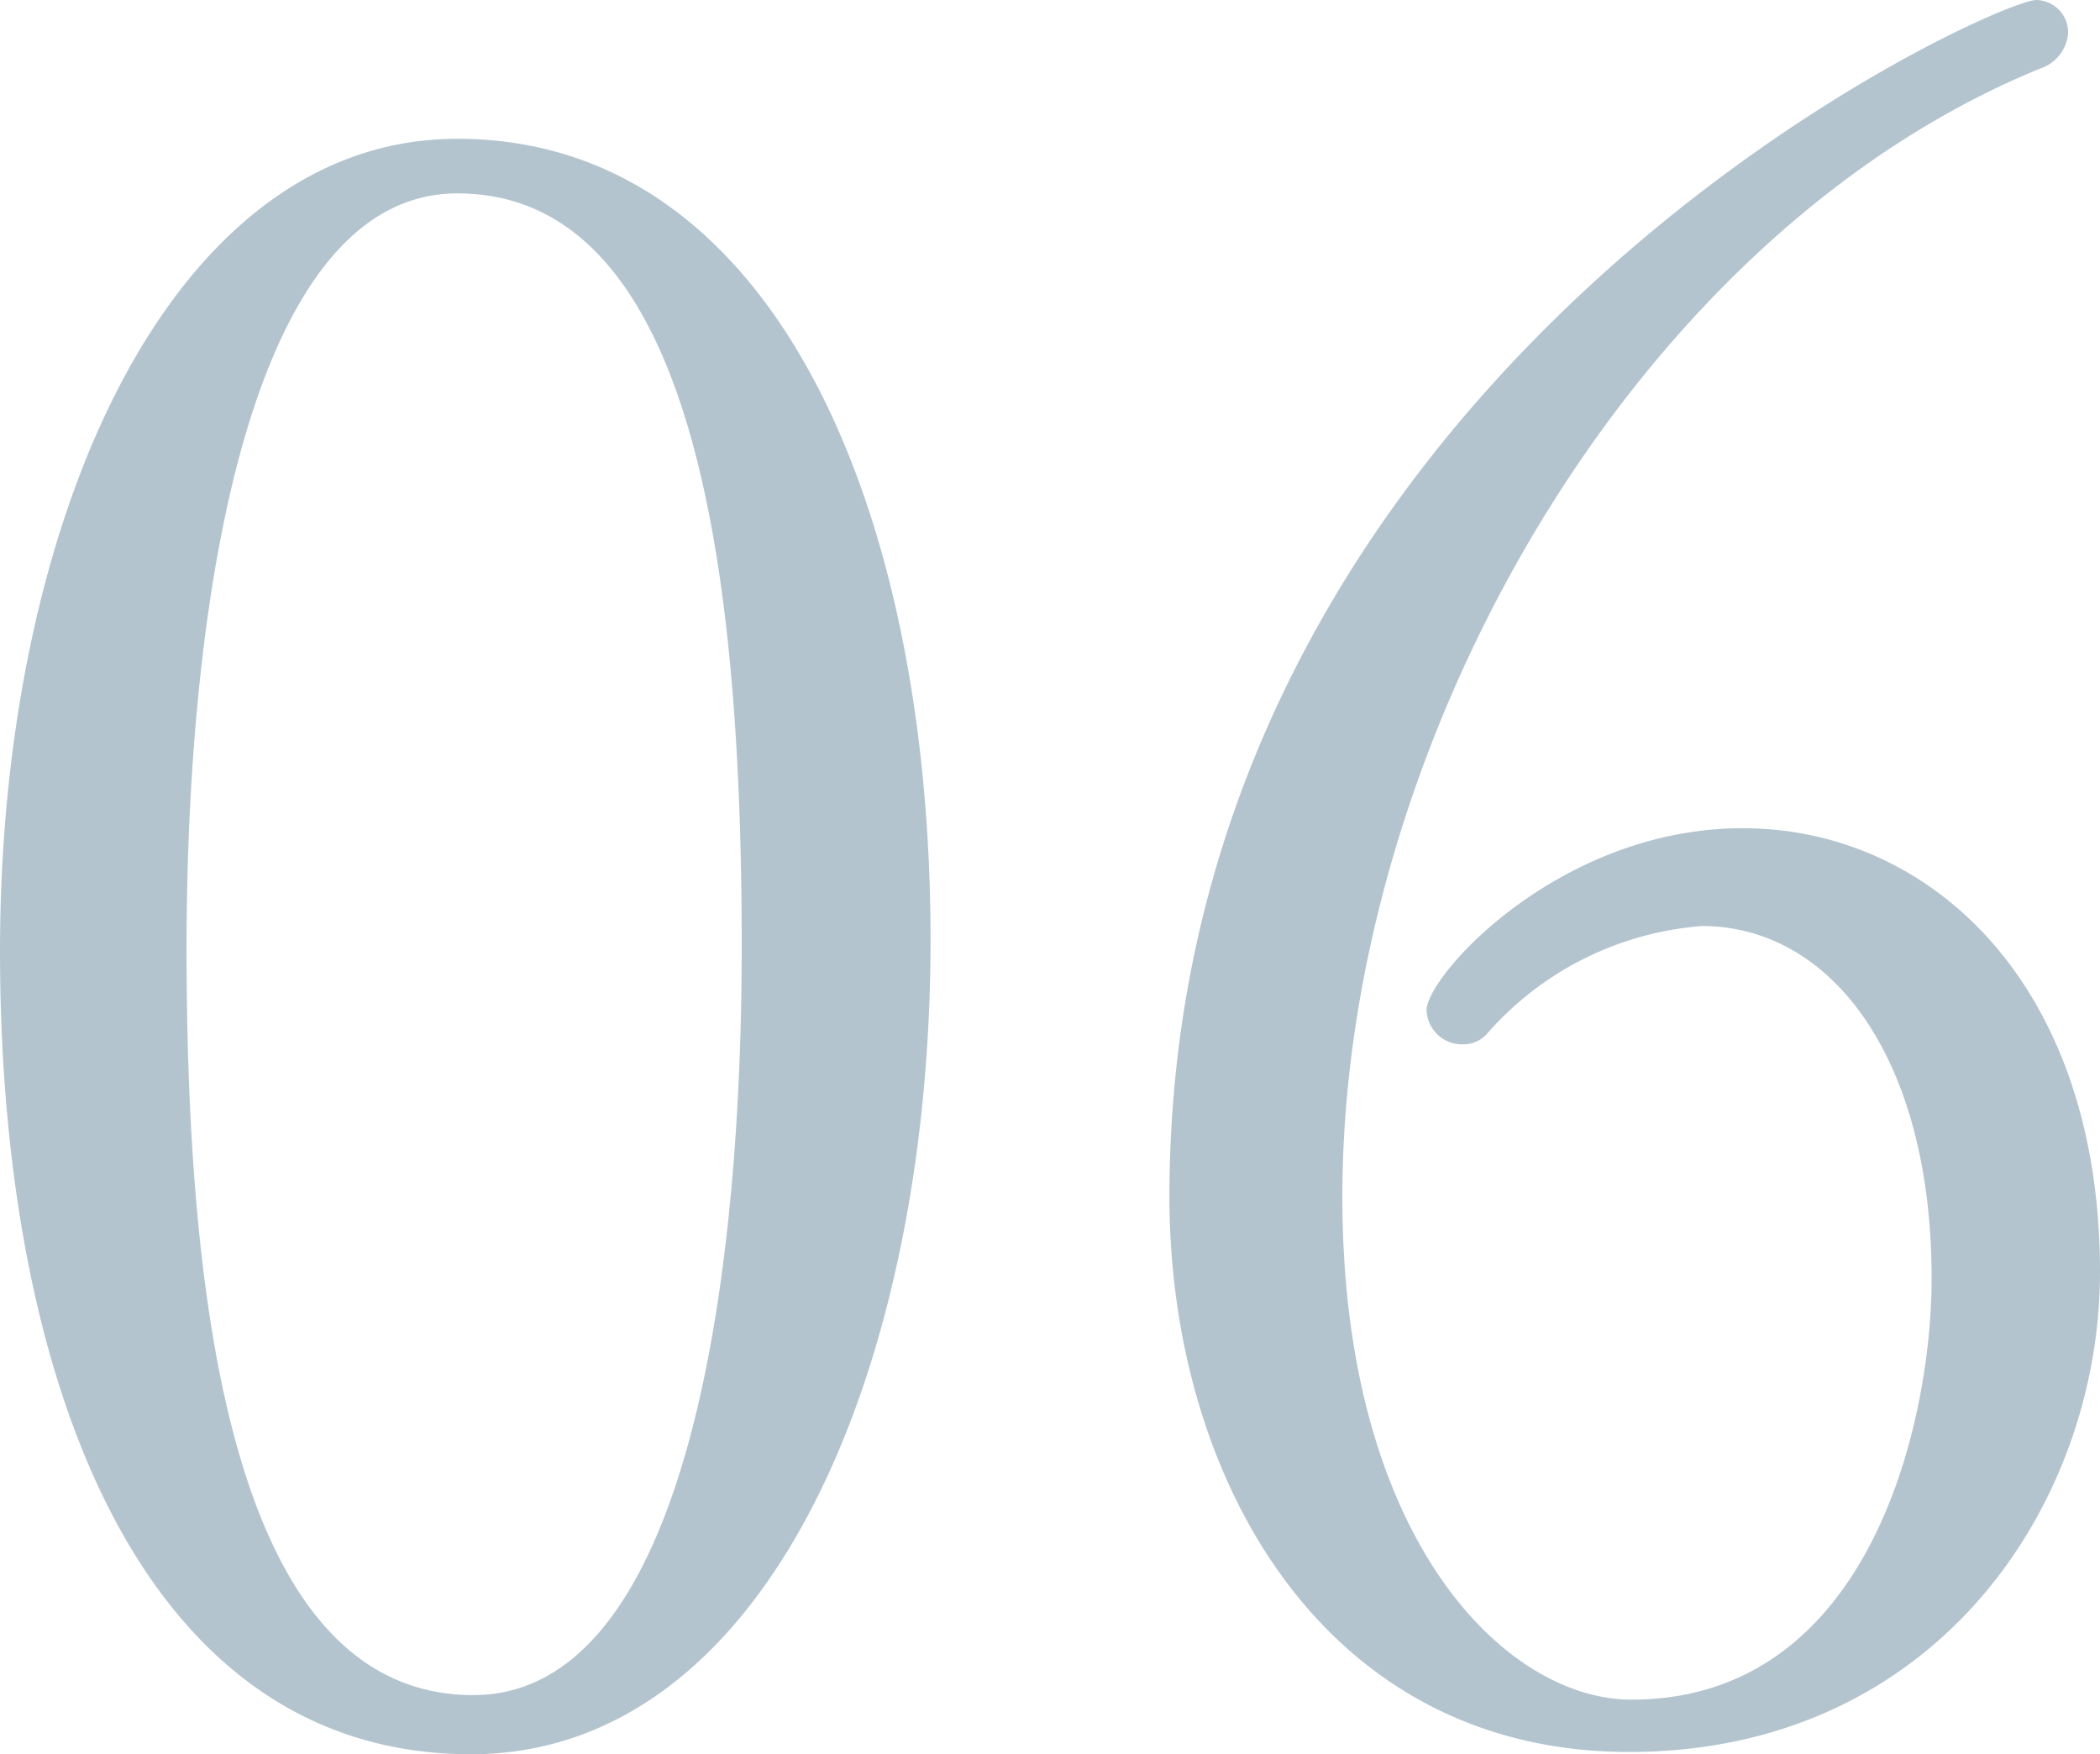
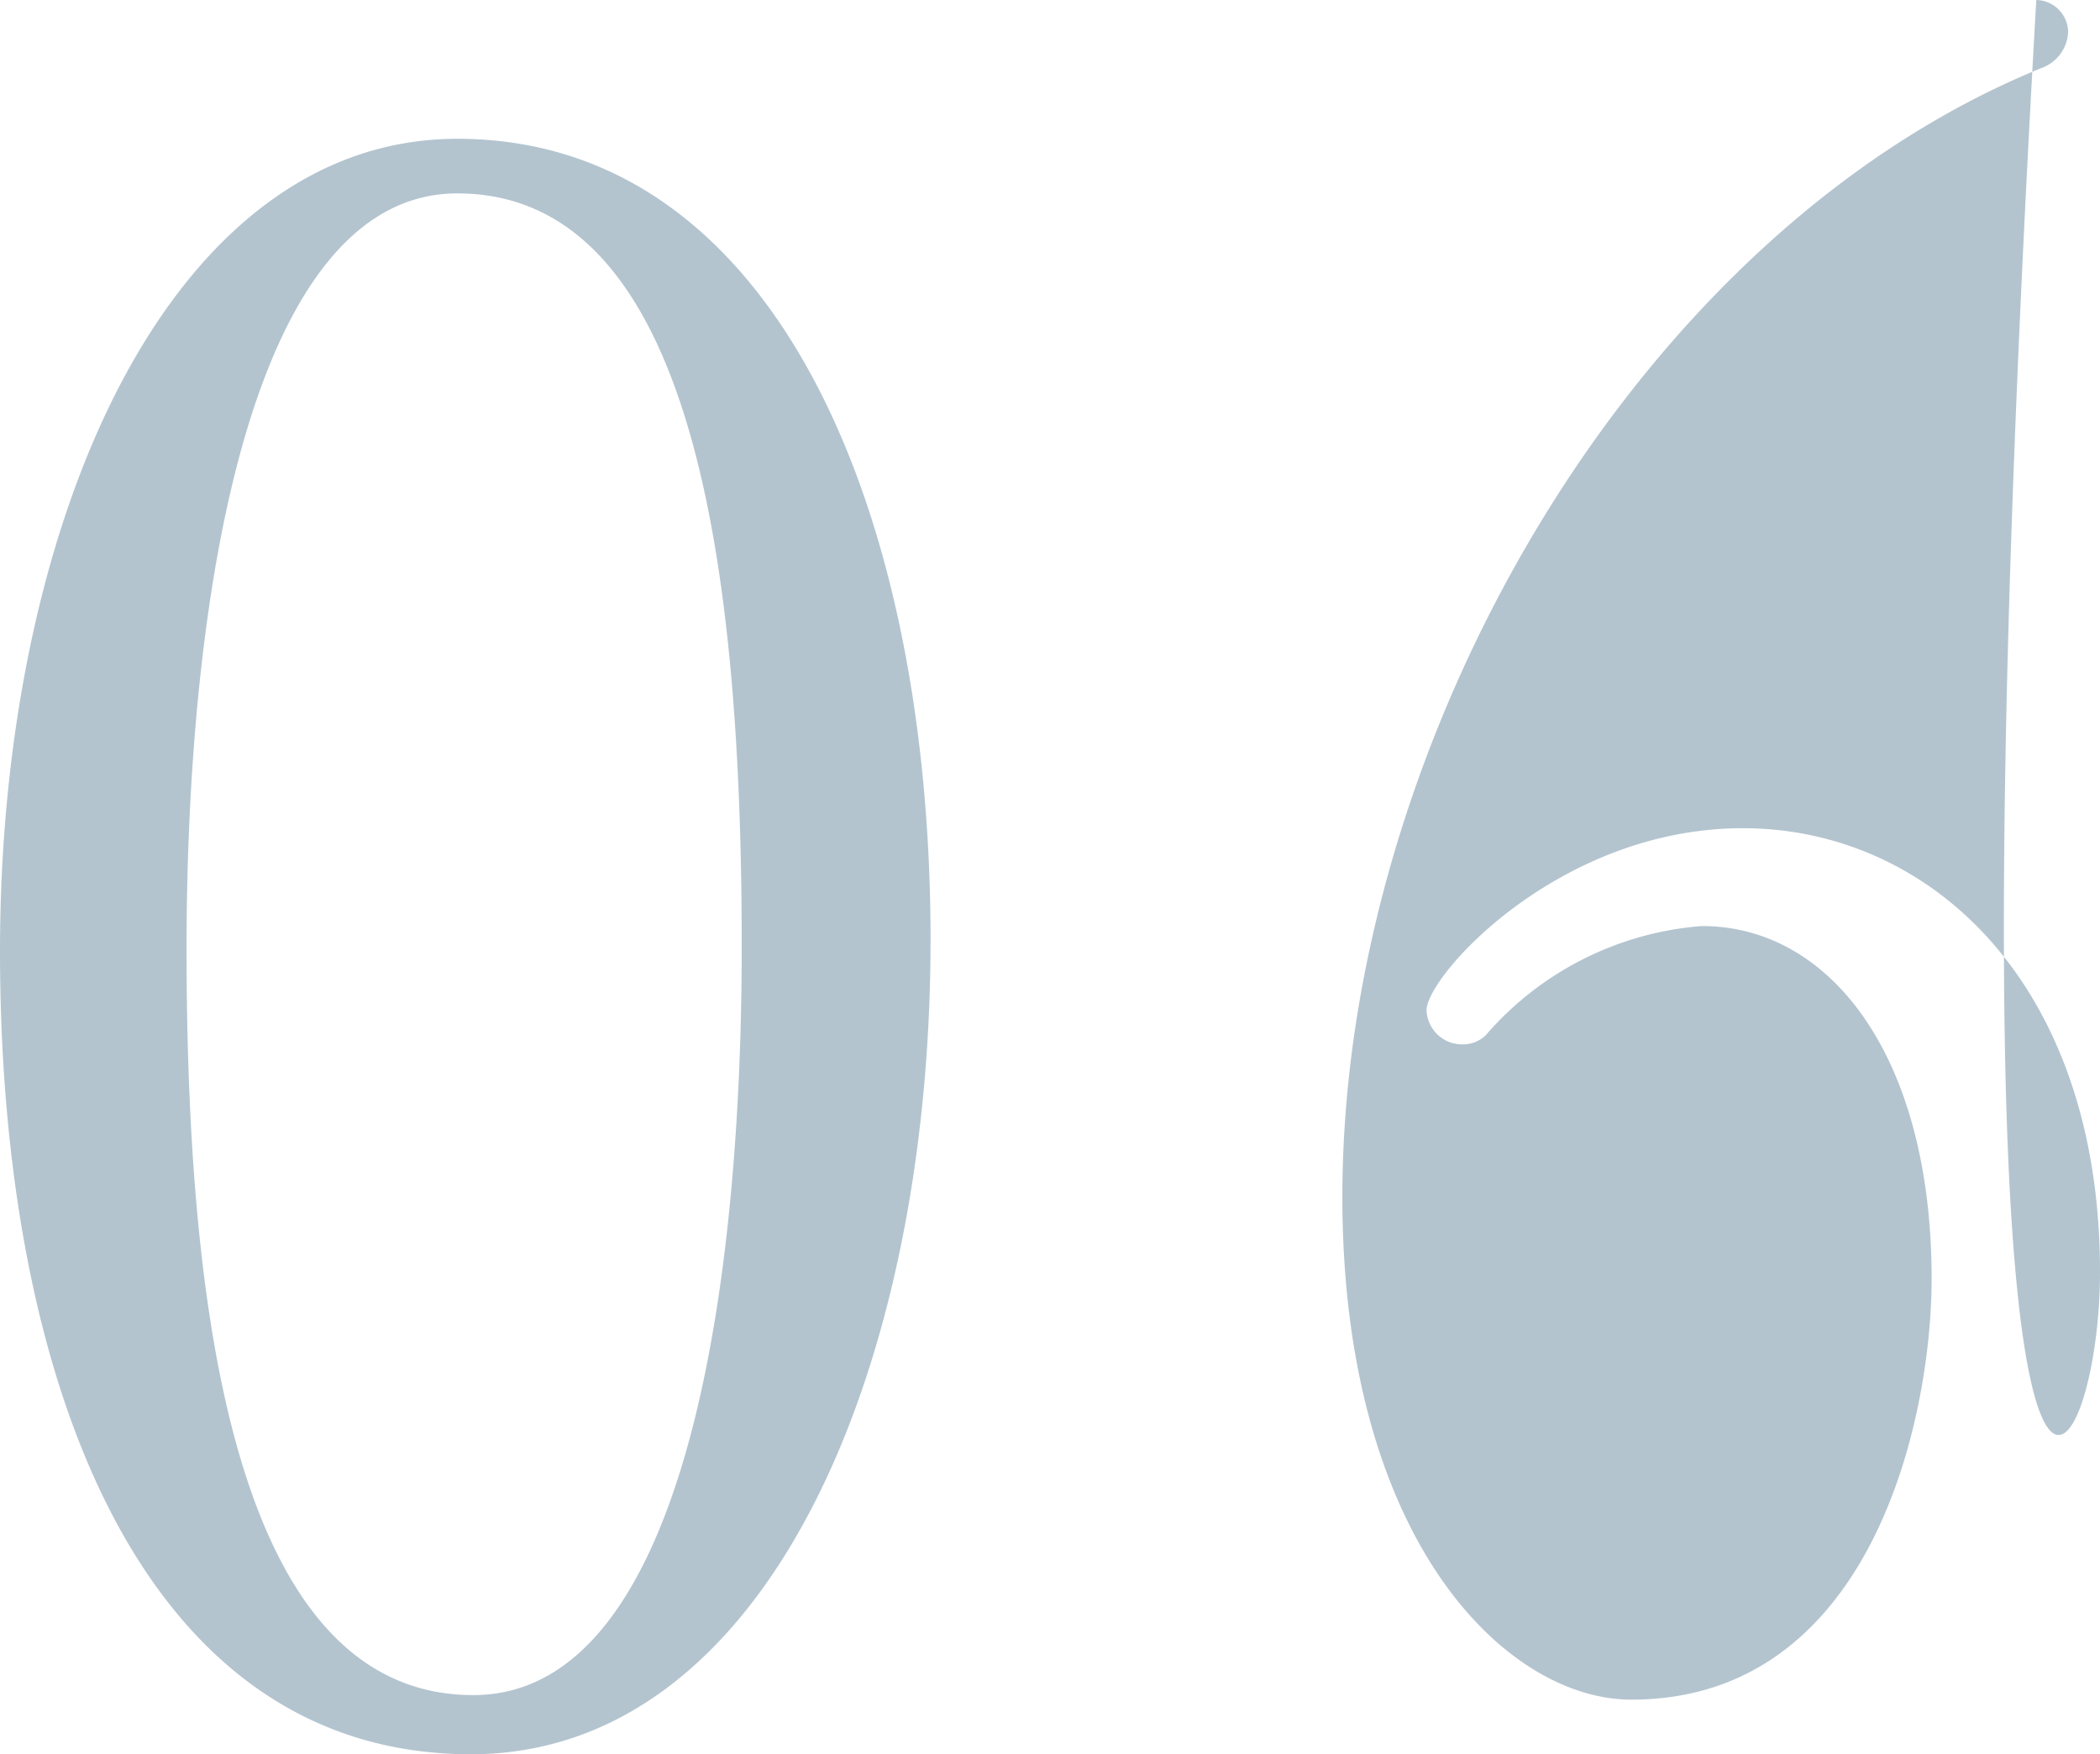
<svg xmlns="http://www.w3.org/2000/svg" width="46.15" height="38.55" viewBox="0 0 46.15 38.55">
-   <path d="M22.9-17.7c0-9.4-3.4-17.6-10.4-17.6-6.3,0-10.05,8.35-10.05,17.85C2.45-8,5.55.2,12.8.2,19.3.2,22.9-8.25,22.9-17.7Zm-4.15.15c0,7.85-1.35,16.45-5.9,16.45-5.3,0-6.3-8.6-6.3-16.4,0-8.1,1.5-16.6,5.95-16.6C17.75-34.1,18.75-25.7,18.75-17.55ZM48.6-10.4c0-6.35-3.75-9.75-7.85-9.75-4.05,0-6.95,3.25-6.95,4a.78.78,0,0,0,.8.75.716.716,0,0,0,.5-.2A6.981,6.981,0,0,1,39.85-18c2.85,0,5.05,2.9,5.05,7.75C44.9-7.2,43.6-1,38.3-1c-2.75,0-6.35-3.5-6.35-11.05,0-9.95,6.4-21.15,15.35-24.8a.884.884,0,0,0,.6-.8.715.715,0,0,0-.7-.7c-.95,0-19.05,8.15-19.05,26.3,0,6.2,3.4,12.2,10.1,12.2C45,.15,48.6-5.3,48.6-10.4Z" transform="translate(-2.45 38.35)" fill="#00395d" opacity="0.3" />
+   <path d="M22.9-17.7c0-9.4-3.4-17.6-10.4-17.6-6.3,0-10.05,8.35-10.05,17.85C2.45-8,5.55.2,12.8.2,19.3.2,22.9-8.25,22.9-17.7Zm-4.15.15c0,7.85-1.35,16.45-5.9,16.45-5.3,0-6.3-8.6-6.3-16.4,0-8.1,1.5-16.6,5.95-16.6C17.75-34.1,18.75-25.7,18.75-17.55ZM48.6-10.4c0-6.35-3.75-9.75-7.85-9.75-4.05,0-6.95,3.25-6.95,4a.78.78,0,0,0,.8.75.716.716,0,0,0,.5-.2A6.981,6.981,0,0,1,39.85-18c2.85,0,5.05,2.9,5.05,7.75C44.9-7.2,43.6-1,38.3-1c-2.75,0-6.35-3.5-6.35-11.05,0-9.95,6.4-21.15,15.35-24.8a.884.884,0,0,0,.6-.8.715.715,0,0,0-.7-.7C45,.15,48.6-5.3,48.6-10.4Z" transform="translate(-2.45 38.35)" fill="#00395d" opacity="0.3" />
</svg>